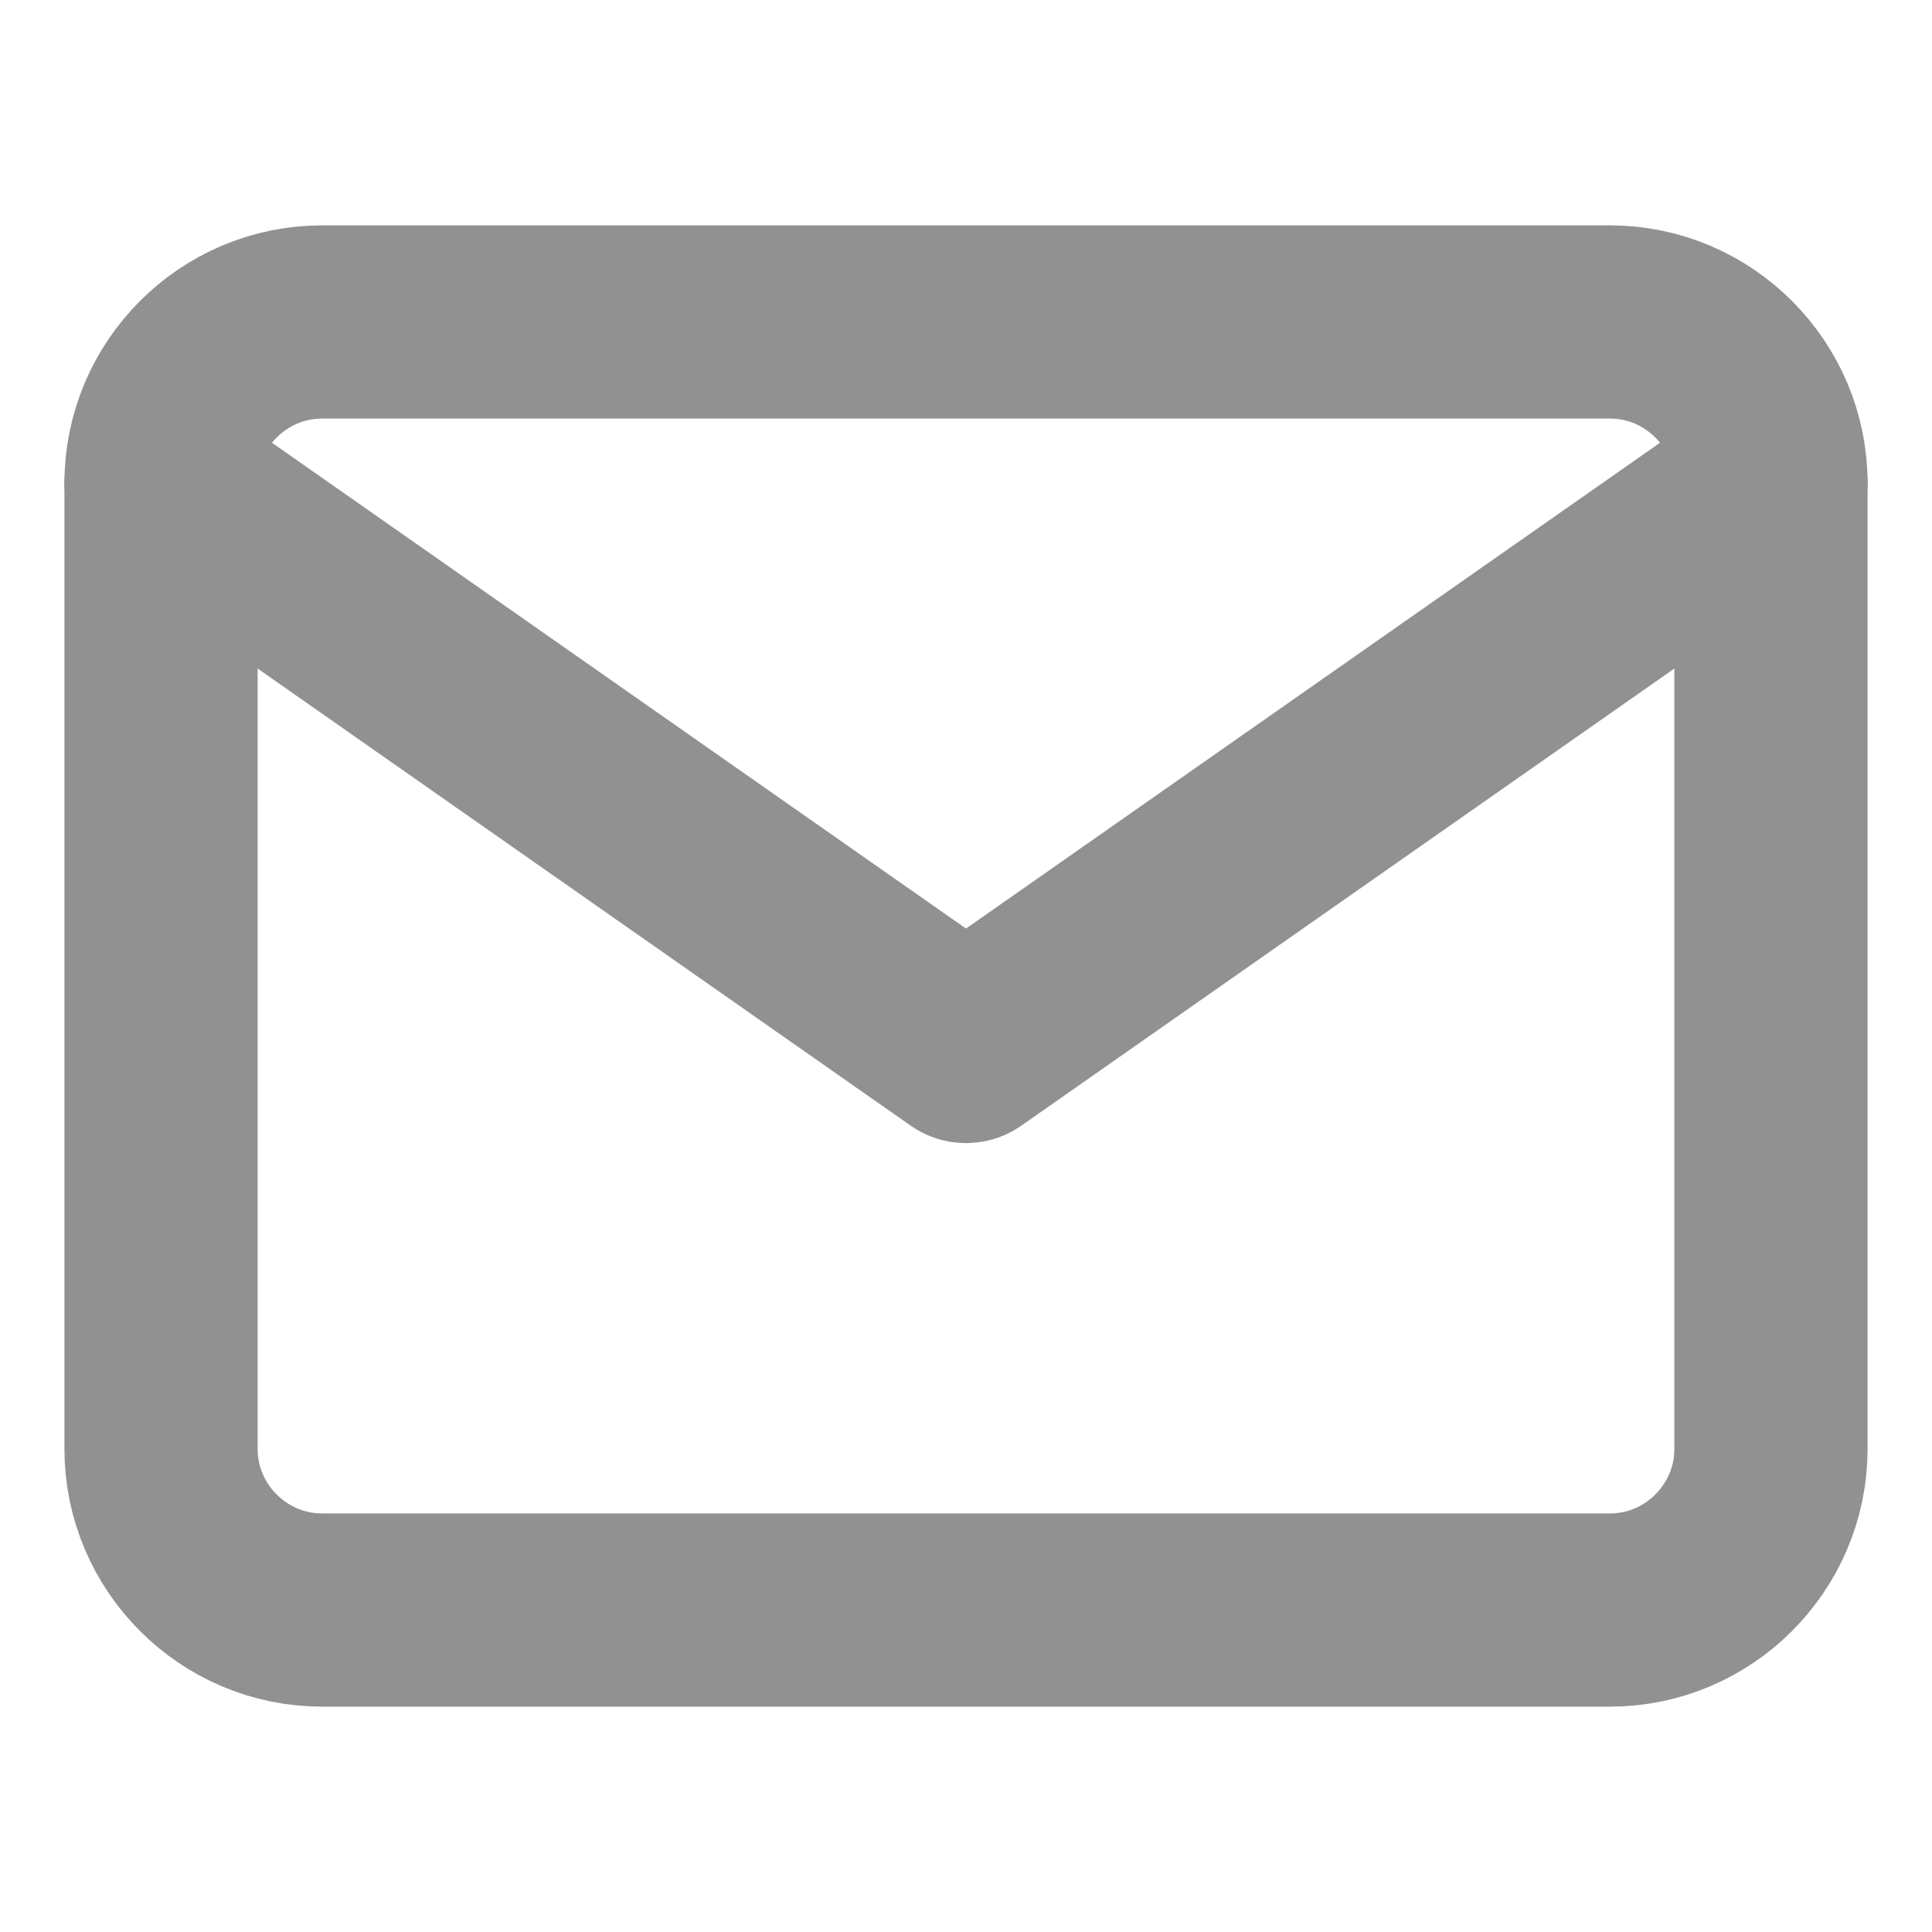
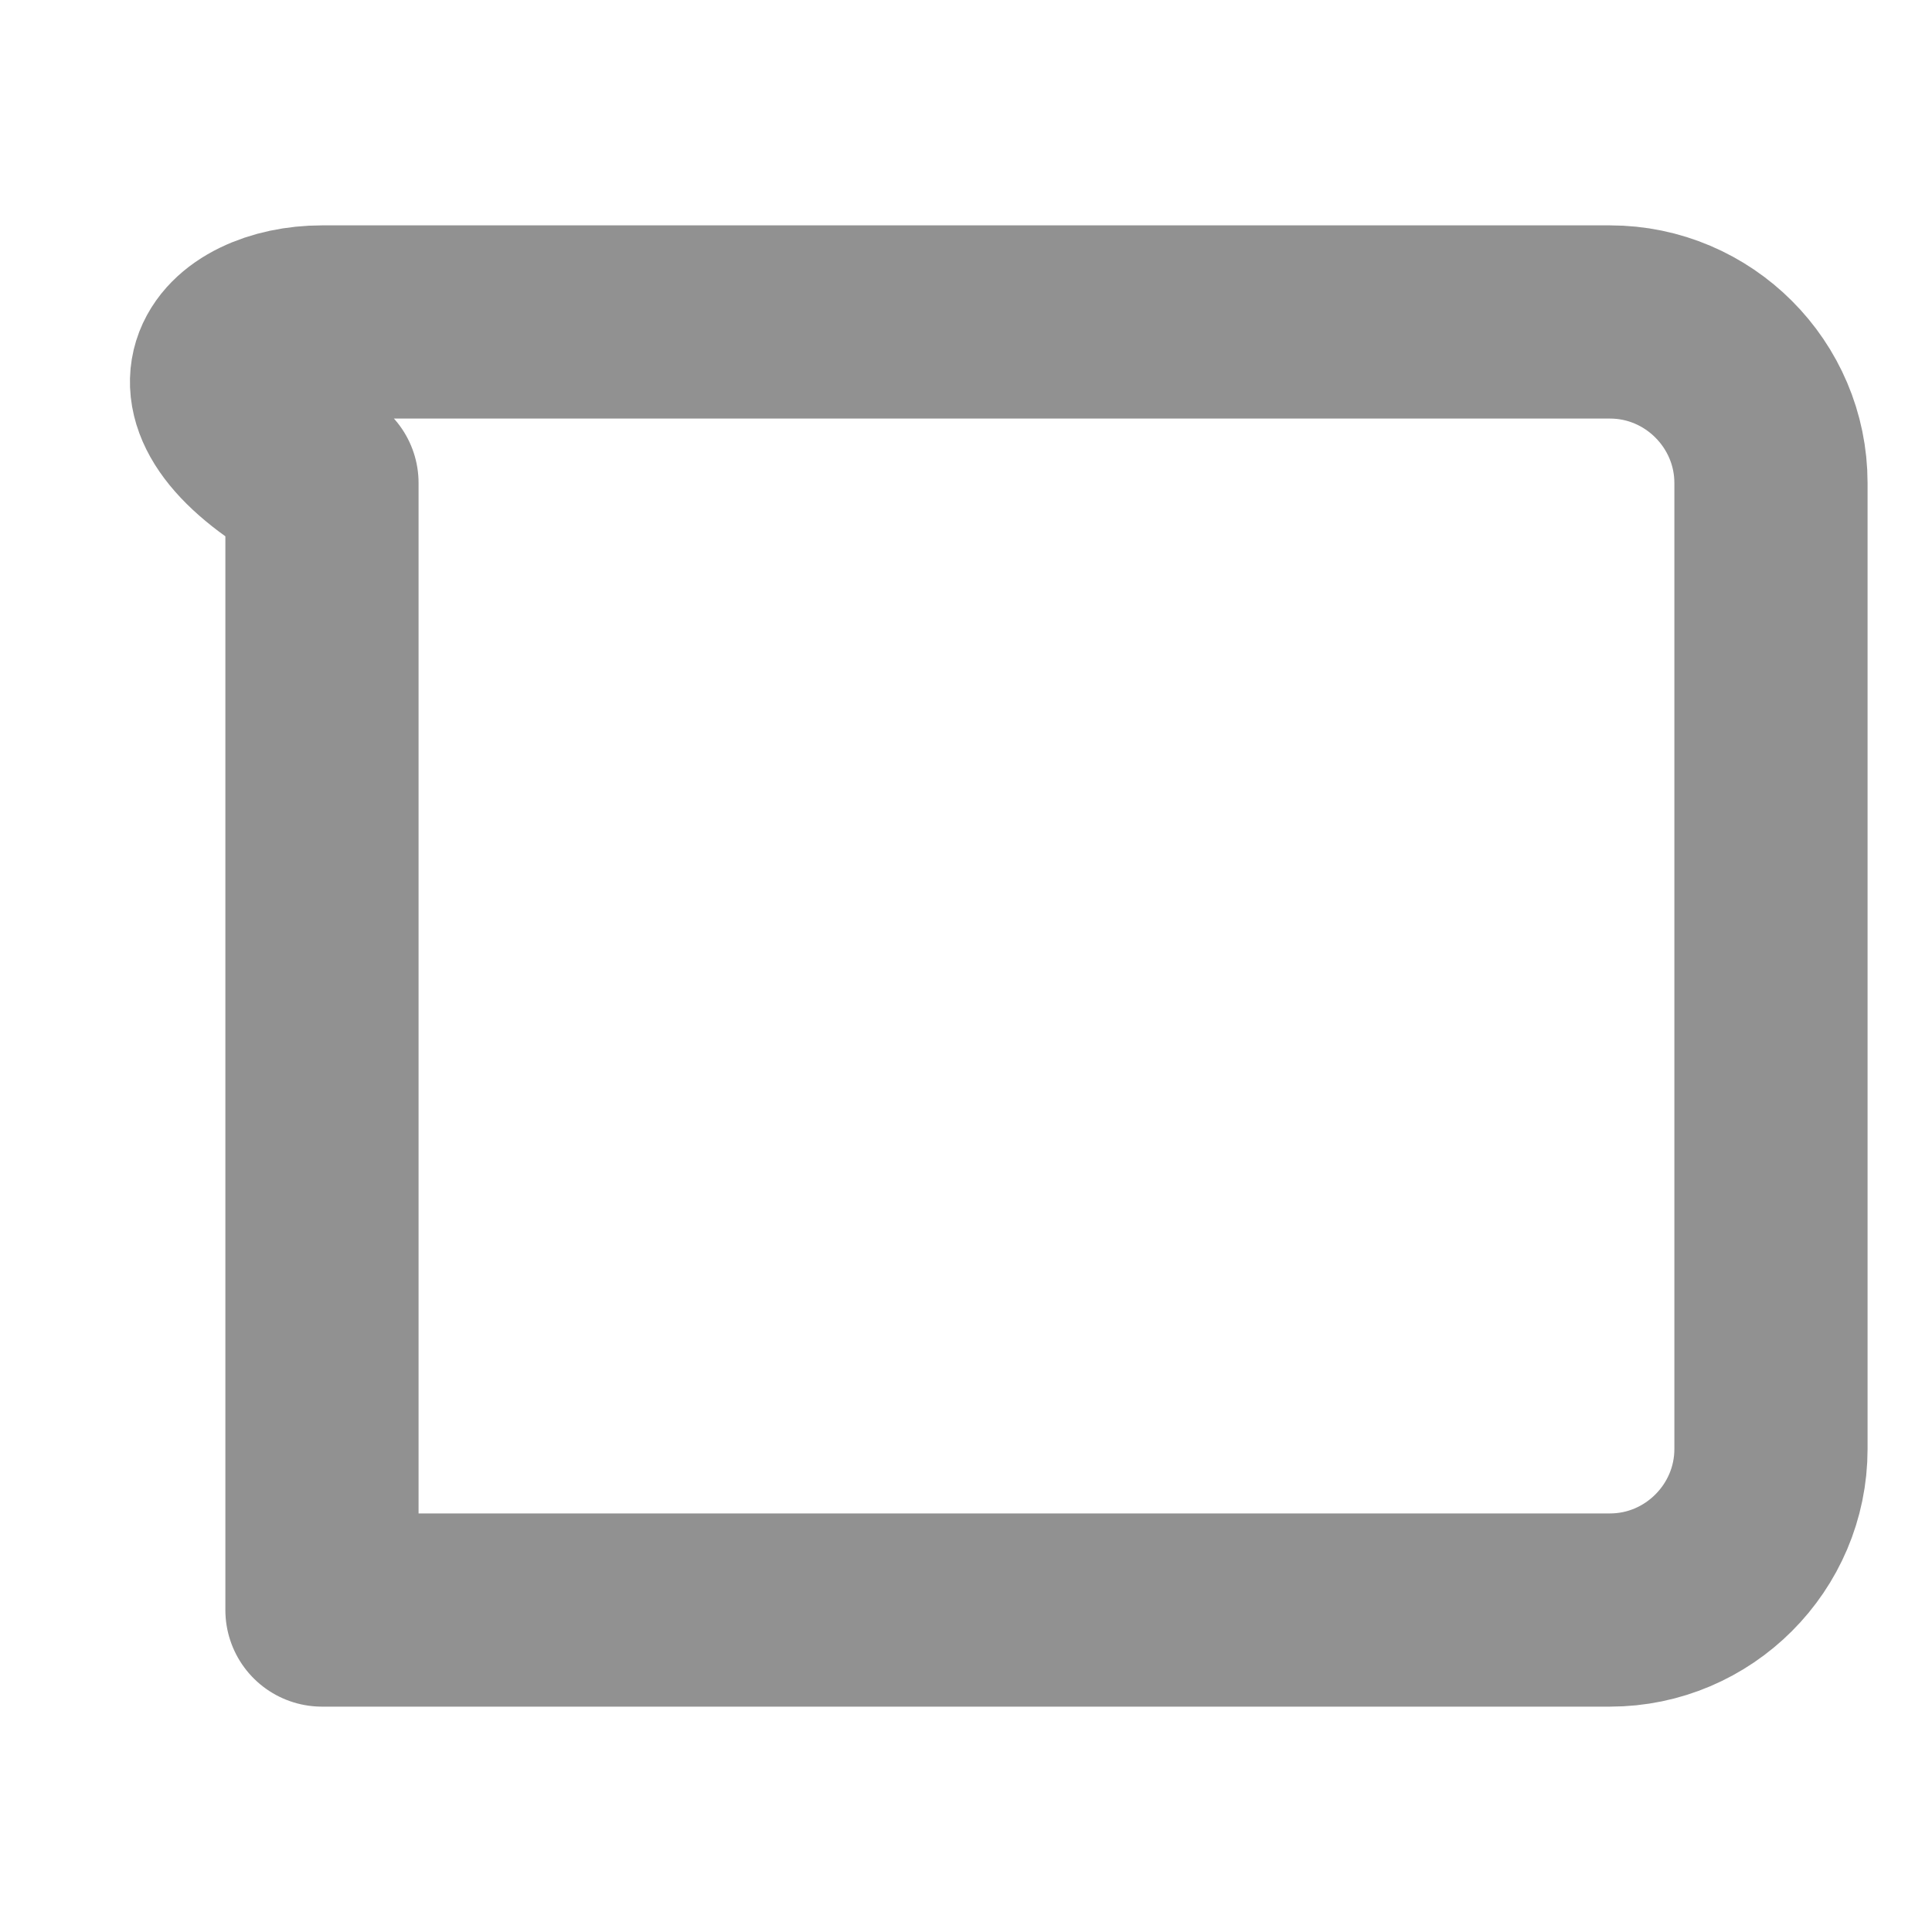
<svg xmlns="http://www.w3.org/2000/svg" width="20" height="20" viewBox="0 0 20 20" fill="none">
-   <path d="M3.333 3.333H16.667C17.583 3.333 18.333 4.083 18.333 5V15C18.333 15.917 17.583 16.667 16.667 16.667H3.333C2.417 16.667 1.667 15.917 1.667 15V5C1.667 4.083 2.417 3.333 3.333 3.333Z" stroke="#919191" stroke-width="2" stroke-linecap="round" stroke-linejoin="round" />
-   <path d="M18.333 5L10 10.833L1.667 5" stroke="#919191" stroke-width="2" stroke-linecap="round" stroke-linejoin="round" />
+   <path d="M3.333 3.333H16.667C17.583 3.333 18.333 4.083 18.333 5V15C18.333 15.917 17.583 16.667 16.667 16.667H3.333V5C1.667 4.083 2.417 3.333 3.333 3.333Z" stroke="#919191" stroke-width="2" stroke-linecap="round" stroke-linejoin="round" />
</svg>